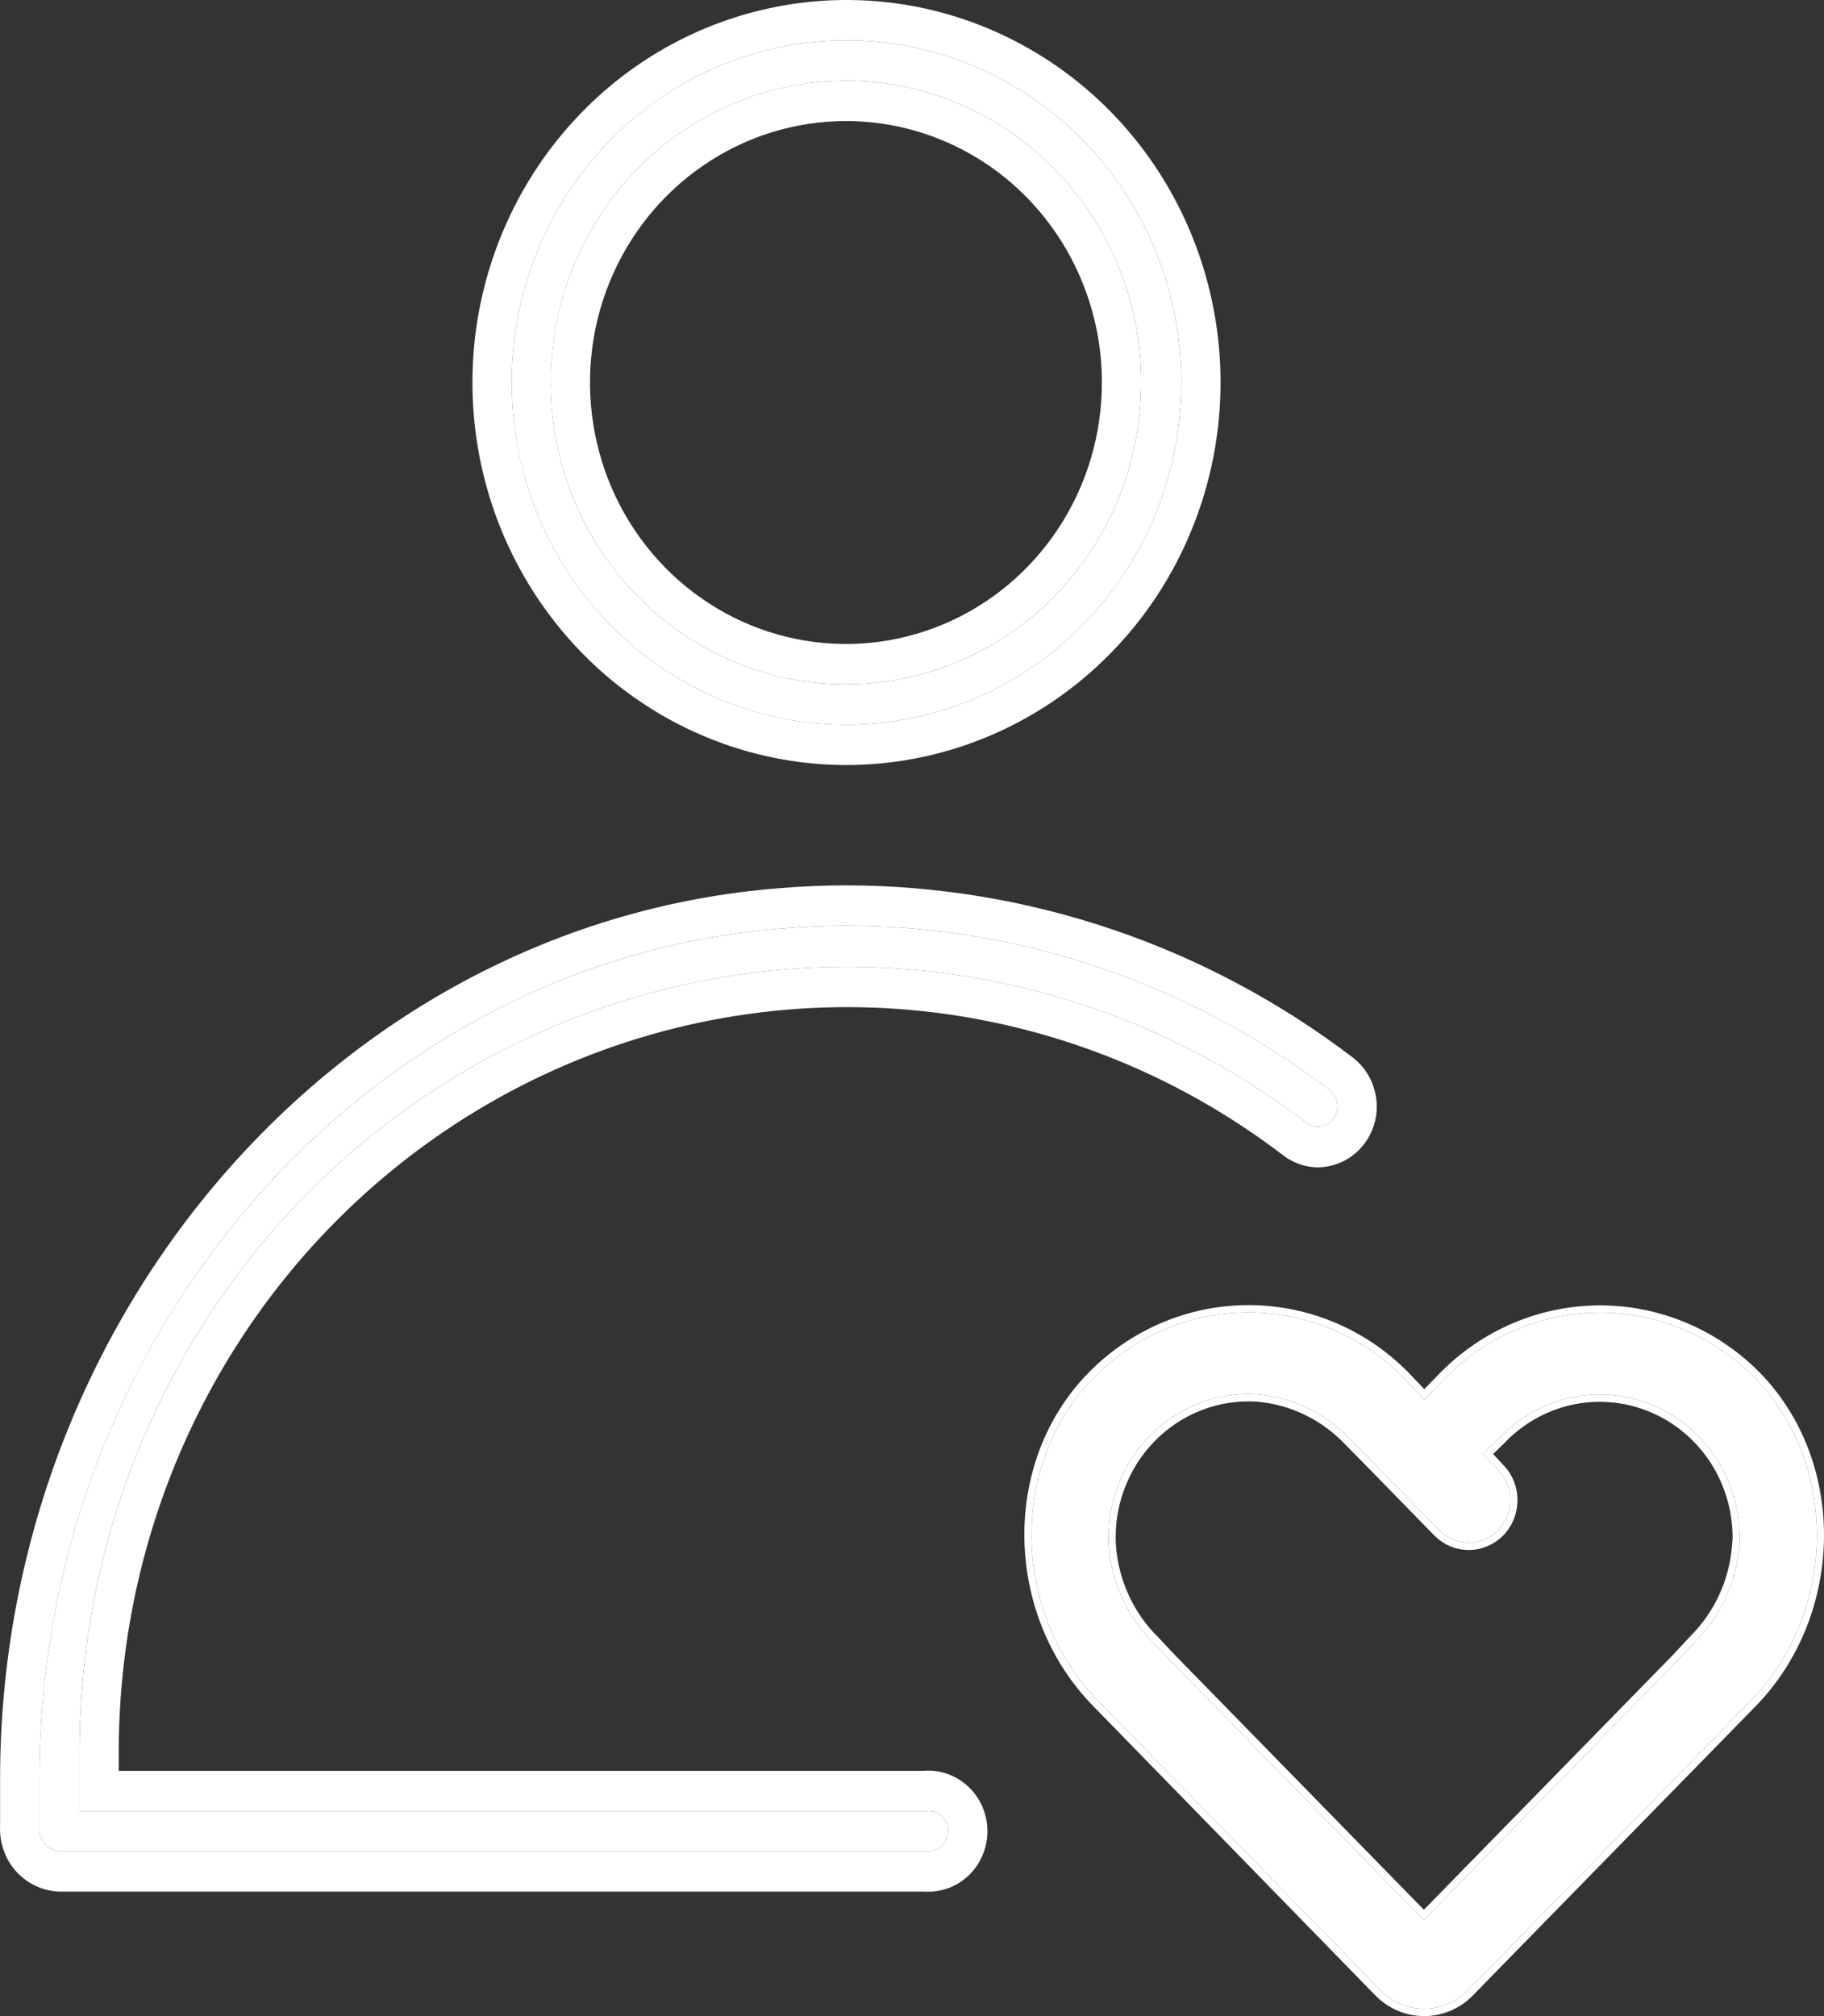
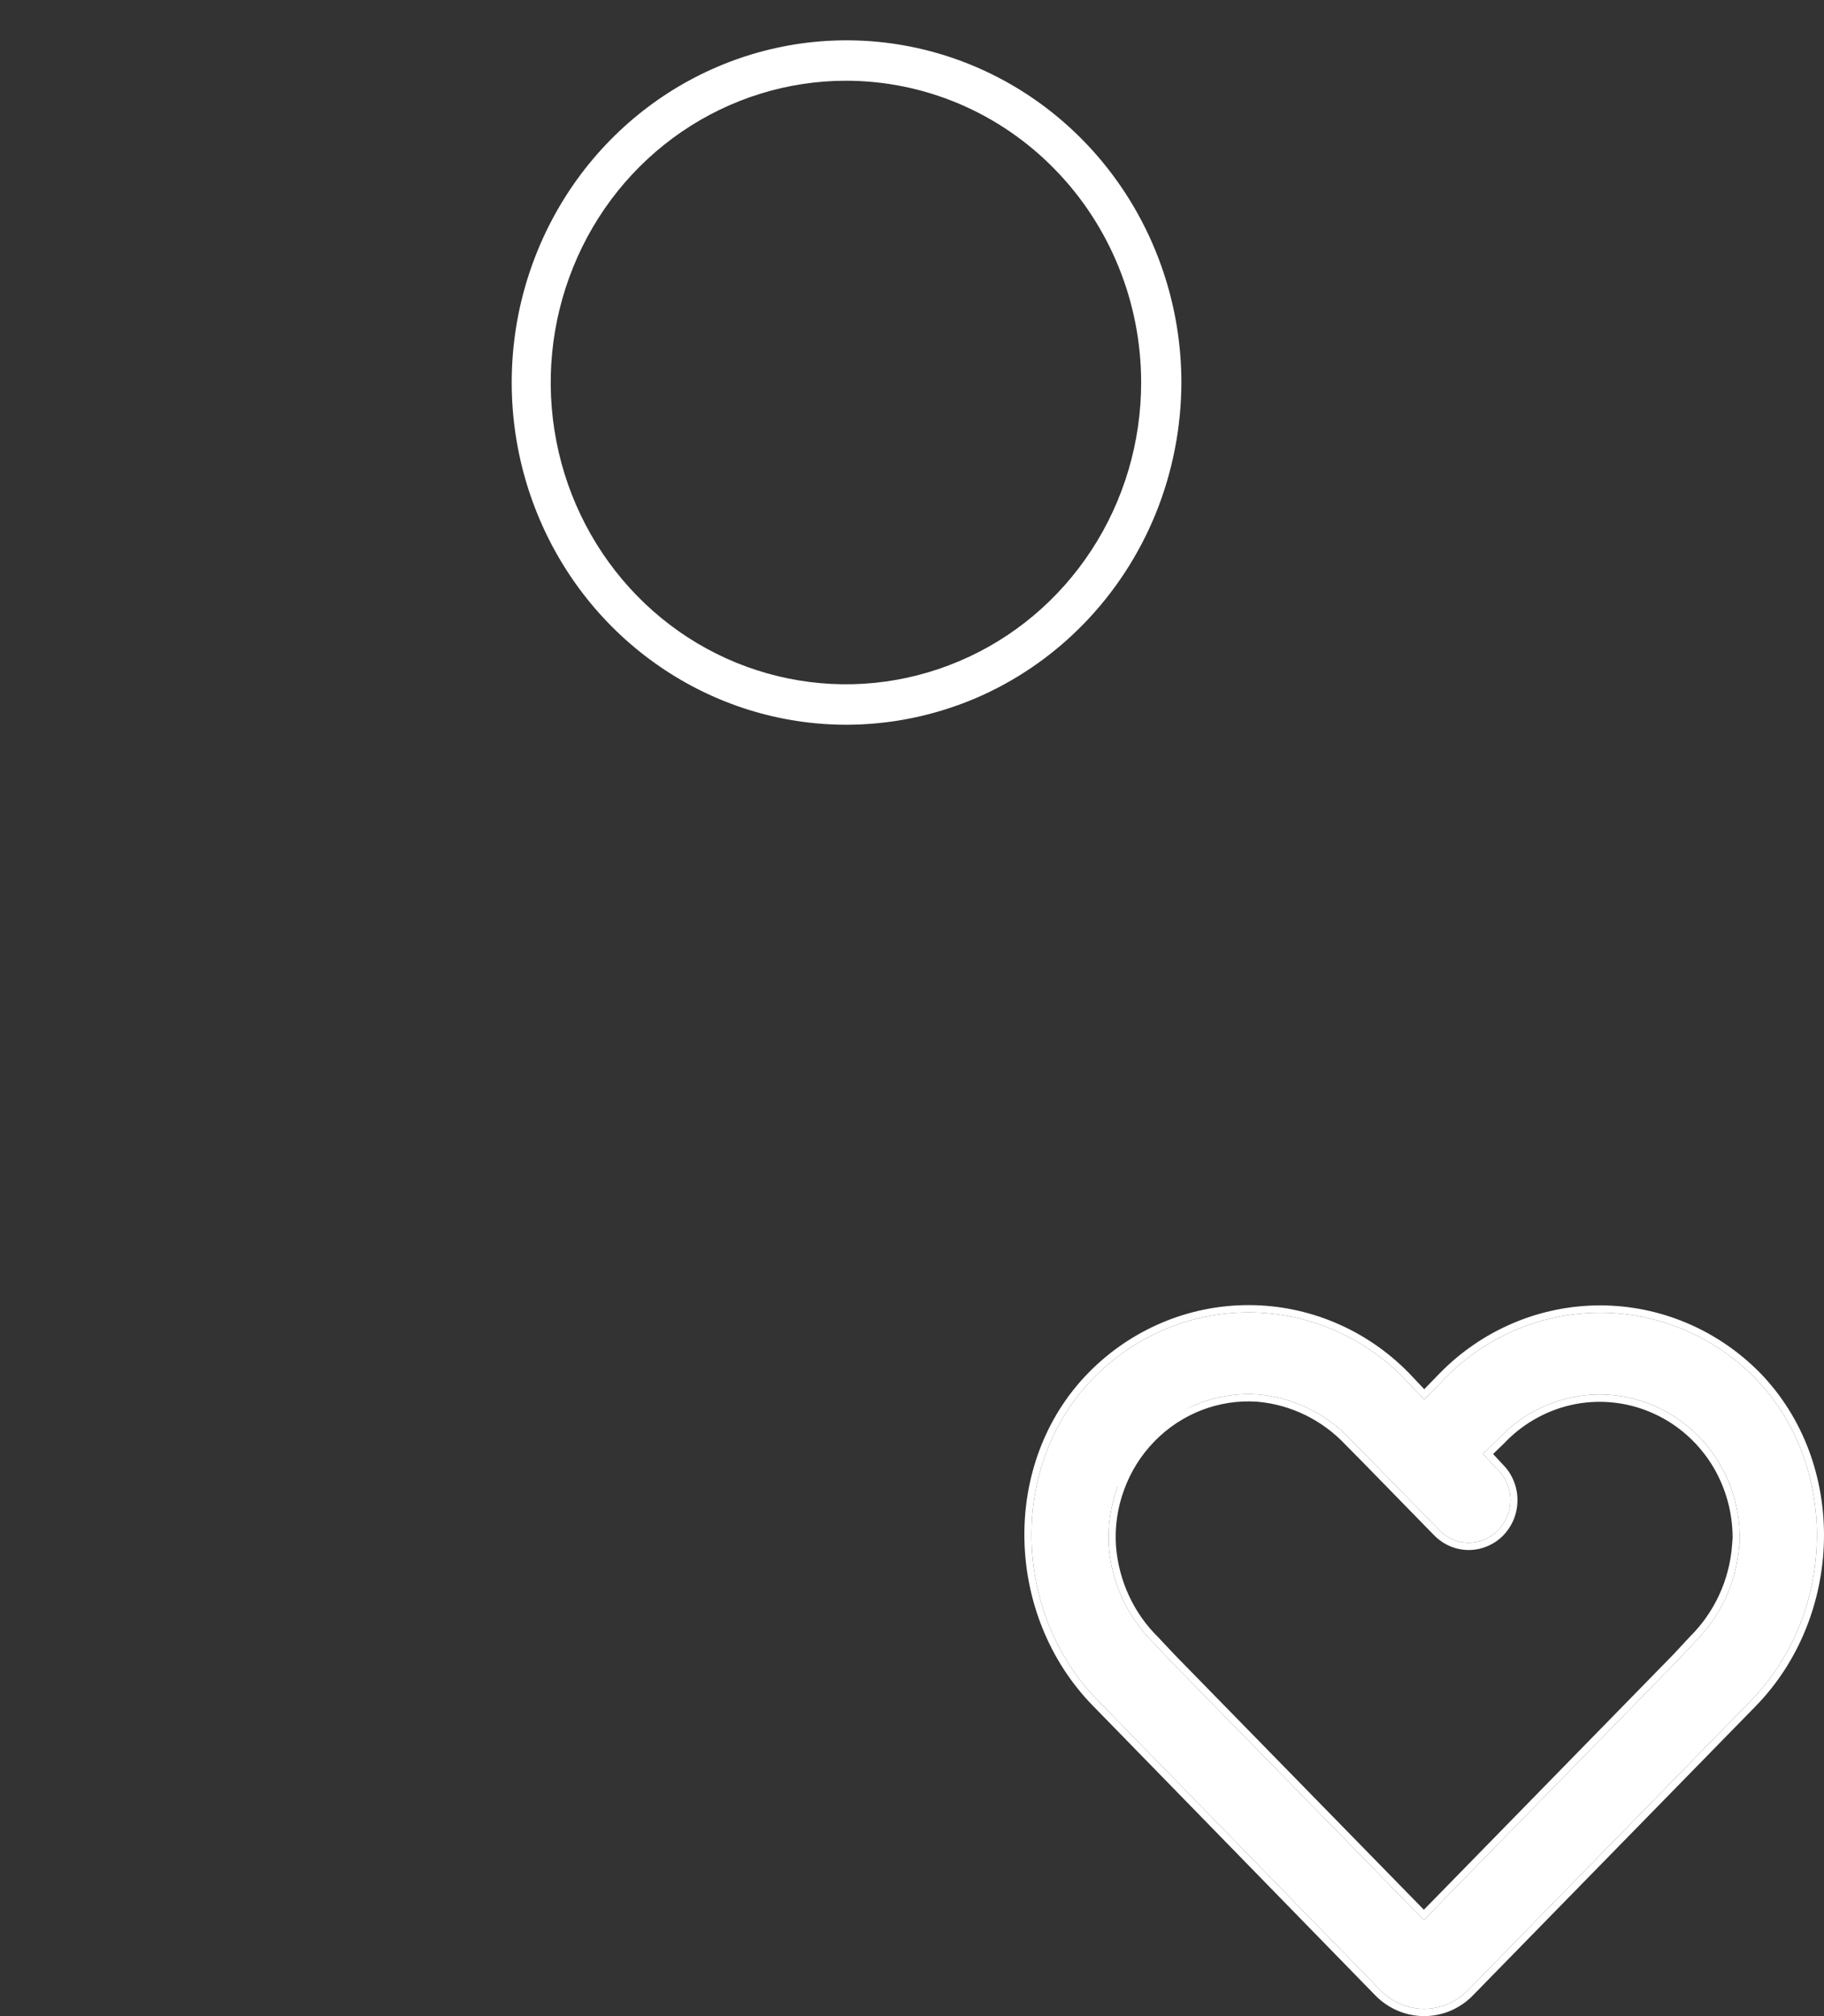
<svg xmlns="http://www.w3.org/2000/svg" width="19" height="21" viewBox="0 0 19 21" fill="none">
  <rect x="0" y="0" width="19" height="21" fill="#333333" stroke="none" />
  <path d="M8.812 7.549C8.122 7.548 7.449 7.338 6.876 6.945C6.303 6.553 5.857 5.996 5.594 5.344C5.331 4.693 5.263 3.976 5.398 3.285C5.534 2.594 5.866 1.96 6.354 1.462C6.842 0.964 7.464 0.625 8.14 0.488C8.816 0.351 9.517 0.422 10.154 0.692C10.791 0.962 11.335 1.419 11.718 2.005C12.101 2.591 12.306 3.28 12.306 3.984C12.305 4.453 12.214 4.917 12.039 5.349C11.863 5.782 11.605 6.175 11.281 6.506C10.957 6.837 10.572 7.1 10.148 7.279C9.724 7.457 9.27 7.549 8.812 7.549ZM8.812 0.841C8.204 0.841 7.609 1.026 7.103 1.371C6.598 1.716 6.203 2.207 5.971 2.782C5.738 3.356 5.677 3.988 5.796 4.598C5.914 5.207 6.207 5.767 6.637 6.207C7.067 6.647 7.615 6.946 8.212 7.067C8.808 7.189 9.427 7.126 9.989 6.888C10.551 6.651 11.031 6.248 11.369 5.731C11.707 5.214 11.887 4.606 11.887 3.984C11.887 3.151 11.563 2.351 10.986 1.762C10.41 1.172 9.628 0.841 8.812 0.841Z" fill="white" />
-   <path d="M0.619 19.283C0.559 19.277 0.502 19.248 0.462 19.201C0.443 19.177 0.428 19.149 0.419 19.12C0.41 19.09 0.407 19.059 0.41 19.028V18.528C0.41 13.908 3.808 10.013 8.145 9.671C8.369 9.652 8.594 9.642 8.815 9.642C10.627 9.644 12.39 10.243 13.843 11.349C13.87 11.369 13.892 11.395 13.907 11.425C13.923 11.455 13.931 11.488 13.932 11.522C13.933 11.551 13.928 11.579 13.917 11.605C13.906 11.632 13.891 11.656 13.871 11.676C13.851 11.697 13.828 11.712 13.802 11.723C13.776 11.734 13.748 11.739 13.72 11.739C13.681 11.736 13.644 11.722 13.613 11.698C12.425 10.79 11.013 10.238 9.535 10.103C8.058 9.968 6.573 10.256 5.246 10.934C3.92 11.613 2.804 12.655 2.024 13.944C1.243 15.234 0.83 16.72 0.828 18.236V18.865H9.645C9.674 18.861 9.704 18.864 9.732 18.872C9.759 18.881 9.785 18.896 9.807 18.916C9.829 18.936 9.846 18.96 9.858 18.987C9.87 19.014 9.876 19.044 9.876 19.074C9.876 19.104 9.87 19.133 9.858 19.16C9.846 19.187 9.829 19.212 9.807 19.231C9.785 19.251 9.759 19.266 9.732 19.275C9.704 19.284 9.674 19.286 9.645 19.283H0.619Z" fill="white" />
-   <path fill-rule="evenodd" clip-rule="evenodd" d="M8.811 7.969C8.041 7.967 7.289 7.733 6.649 7.294C6.009 6.856 5.511 6.233 5.216 5.505C4.922 4.777 4.846 3.975 4.997 3.202C5.149 2.43 5.521 1.72 6.066 1.164C6.611 0.607 7.305 0.229 8.061 0.076C8.816 -0.077 9.599 0.002 10.31 0.304C11.021 0.605 11.63 1.116 12.058 1.771C12.486 2.426 12.714 3.196 12.714 3.984C12.714 4.508 12.613 5.027 12.416 5.511C12.22 5.995 11.932 6.434 11.569 6.804C11.207 7.174 10.777 7.467 10.303 7.667C9.83 7.867 9.323 7.969 8.811 7.969ZM0.601 19.703L0.582 19.701C0.418 19.686 0.264 19.606 0.155 19.478L0.152 19.474L0.148 19.47C0.094 19.404 0.054 19.327 0.029 19.244C0.006 19.17 -0.003 19.091 0.001 19.013V18.528C0.001 13.701 3.551 9.613 8.112 9.252C8.347 9.232 8.583 9.222 8.815 9.222C10.714 9.224 12.562 9.851 14.086 11.011C14.162 11.068 14.225 11.143 14.269 11.228C14.313 11.315 14.338 11.411 14.341 11.508L14.341 11.512L14.341 11.516C14.343 11.601 14.327 11.685 14.296 11.764C14.265 11.843 14.218 11.914 14.16 11.974C14.101 12.034 14.031 12.081 13.955 12.113C13.878 12.144 13.797 12.16 13.714 12.159L13.703 12.159L13.692 12.158C13.575 12.15 13.463 12.107 13.368 12.035C12.241 11.173 10.901 10.649 9.499 10.521C8.097 10.393 6.687 10.666 5.429 11.31C4.17 11.954 3.111 12.943 2.371 14.166C1.631 15.389 1.239 16.798 1.237 18.236V18.445H9.627C9.703 18.439 9.779 18.448 9.852 18.471C9.935 18.498 10.012 18.542 10.077 18.601C10.143 18.66 10.195 18.733 10.231 18.814C10.267 18.896 10.286 18.984 10.286 19.074C10.286 19.163 10.267 19.252 10.231 19.333C10.195 19.415 10.143 19.488 10.077 19.547C10.012 19.606 9.935 19.65 9.852 19.676C9.779 19.699 9.703 19.708 9.627 19.703H0.601ZM0.419 19.12C0.419 19.12 0.419 19.12 0.419 19.12C0.428 19.149 0.443 19.177 0.462 19.201C0.502 19.248 0.559 19.277 0.619 19.283H9.645C9.655 19.284 9.664 19.284 9.673 19.284C9.693 19.284 9.713 19.281 9.732 19.275C9.759 19.266 9.785 19.251 9.807 19.231C9.829 19.212 9.846 19.187 9.858 19.16C9.87 19.133 9.876 19.104 9.876 19.074C9.876 19.044 9.87 19.014 9.858 18.987C9.846 18.96 9.829 18.936 9.807 18.916C9.785 18.896 9.759 18.881 9.732 18.872C9.713 18.866 9.693 18.863 9.673 18.863C9.664 18.863 9.655 18.863 9.645 18.865H0.828V18.236C0.828 18.188 0.829 18.141 0.83 18.093C0.856 16.627 1.268 15.194 2.024 13.944C2.804 12.655 3.92 11.613 5.246 10.934C5.524 10.792 5.808 10.668 6.098 10.56C7.194 10.154 8.367 9.996 9.535 10.103C11.013 10.238 12.425 10.79 13.613 11.698C13.644 11.722 13.681 11.736 13.72 11.739C13.748 11.739 13.776 11.734 13.802 11.723C13.828 11.712 13.851 11.697 13.871 11.676C13.891 11.656 13.906 11.632 13.917 11.605C13.928 11.579 13.933 11.551 13.932 11.522C13.931 11.488 13.923 11.455 13.907 11.425C13.892 11.395 13.87 11.369 13.843 11.349C12.39 10.243 10.627 9.644 8.815 9.642C8.594 9.642 8.369 9.652 8.145 9.671C7.37 9.732 6.625 9.906 5.924 10.178C5.631 10.292 5.346 10.423 5.069 10.569C3.702 11.293 2.548 12.403 1.731 13.758C0.967 15.024 0.496 16.503 0.421 18.079C0.414 18.228 0.41 18.378 0.41 18.528V19.028C0.407 19.059 0.41 19.09 0.419 19.12ZM8.077 7.467C8.317 7.521 8.563 7.548 8.812 7.549C9.27 7.549 9.724 7.457 10.148 7.279C10.572 7.1 10.957 6.837 11.281 6.506C11.605 6.175 11.863 5.782 12.039 5.349C12.214 4.917 12.305 4.453 12.306 3.984C12.306 3.28 12.101 2.591 11.718 2.005C11.335 1.419 10.791 0.962 10.154 0.692C9.517 0.422 8.816 0.351 8.14 0.488C8.121 0.492 8.103 0.496 8.084 0.5C7.652 0.595 7.242 0.773 6.878 1.023C6.691 1.151 6.515 1.298 6.354 1.462C6.028 1.795 5.77 2.19 5.596 2.621C5.509 2.835 5.443 3.057 5.398 3.285C5.308 3.748 5.308 4.221 5.398 4.679C5.442 4.906 5.507 5.129 5.594 5.344C5.77 5.78 6.028 6.173 6.35 6.503C6.51 6.667 6.686 6.815 6.876 6.945C7.242 7.196 7.65 7.373 8.077 7.467ZM8.17 0.91C7.791 0.993 7.429 1.149 7.103 1.371C6.936 1.485 6.782 1.615 6.641 1.758C6.355 2.049 6.127 2.397 5.971 2.782C5.894 2.971 5.835 3.168 5.796 3.367C5.717 3.771 5.716 4.19 5.796 4.598C5.835 4.8 5.893 4.996 5.97 5.184C6.123 5.565 6.35 5.913 6.637 6.207C6.78 6.353 6.936 6.484 7.102 6.597C7.423 6.816 7.782 6.973 8.162 7.057C8.179 7.06 8.195 7.064 8.212 7.067C8.808 7.189 9.427 7.126 9.989 6.888C10.551 6.651 11.031 6.248 11.369 5.731C11.707 5.214 11.887 4.606 11.887 3.984C11.887 3.151 11.563 2.351 10.986 1.762C10.41 1.172 9.628 0.841 8.812 0.841C8.595 0.841 8.38 0.865 8.17 0.91ZM8.812 1.261C8.284 1.261 7.768 1.421 7.33 1.721C6.891 2.02 6.55 2.445 6.348 2.943C6.147 3.44 6.094 3.987 6.197 4.515C6.299 5.043 6.553 5.528 6.926 5.909C7.299 6.29 7.774 6.55 8.291 6.655C8.809 6.761 9.345 6.707 9.833 6.5C10.32 6.294 10.737 5.944 11.029 5.497C11.322 5.049 11.478 4.523 11.478 3.984C11.478 3.263 11.198 2.57 10.698 2.059C10.198 1.548 9.52 1.261 8.812 1.261Z" fill="white" />
-   <path d="M18.282 14.354C17.853 13.918 17.273 13.673 16.668 13.673C16.063 13.673 15.482 13.918 15.054 14.354L14.835 14.578L14.623 14.354C14.194 13.916 13.613 13.67 13.006 13.67C12.4 13.67 11.819 13.916 11.39 14.354C10.5 15.265 10.546 16.802 11.436 17.713L11.602 17.882L14.381 20.732C14.501 20.855 14.665 20.924 14.835 20.924C15.005 20.924 15.168 20.855 15.289 20.732L18.235 17.718C19.124 16.809 19.172 15.272 18.282 14.354ZM18.116 16.106C18.086 16.483 17.923 16.837 17.657 17.101L17.483 17.287L14.832 19.999L12.18 17.287L12.011 17.107C11.745 16.844 11.581 16.49 11.55 16.112C11.537 15.9 11.567 15.688 11.64 15.489C11.713 15.29 11.826 15.109 11.973 14.959C12.12 14.809 12.296 14.692 12.491 14.617C12.685 14.542 12.893 14.51 13.1 14.524C13.47 14.555 13.816 14.724 14.073 14.999L14.25 15.178L14.994 15.94C15.034 15.98 15.082 16.013 15.135 16.035C15.187 16.058 15.243 16.069 15.3 16.069C15.357 16.069 15.413 16.057 15.466 16.035C15.518 16.012 15.566 15.98 15.606 15.939C15.646 15.897 15.678 15.849 15.7 15.795C15.722 15.741 15.733 15.683 15.733 15.625C15.733 15.567 15.721 15.509 15.7 15.456C15.678 15.402 15.646 15.353 15.605 15.312L15.448 15.143L15.634 14.961C15.843 14.747 16.112 14.604 16.403 14.549C16.695 14.495 16.995 14.533 17.265 14.658C17.535 14.783 17.762 14.989 17.914 15.249C18.067 15.509 18.138 15.81 18.119 16.112L18.116 16.106Z" fill="white" />
+   <path d="M18.282 14.354C17.853 13.918 17.273 13.673 16.668 13.673C16.063 13.673 15.482 13.918 15.054 14.354L14.835 14.578L14.623 14.354C14.194 13.916 13.613 13.67 13.006 13.67C12.4 13.67 11.819 13.916 11.39 14.354C10.5 15.265 10.546 16.802 11.436 17.713L11.602 17.882L14.381 20.732C14.501 20.855 14.665 20.924 14.835 20.924C15.005 20.924 15.168 20.855 15.289 20.732L18.235 17.718C19.124 16.809 19.172 15.272 18.282 14.354ZM18.116 16.106C18.086 16.483 17.923 16.837 17.657 17.101L17.483 17.287L14.832 19.999L12.18 17.287L12.011 17.107C11.745 16.844 11.581 16.49 11.55 16.112C11.537 15.9 11.567 15.688 11.64 15.489C12.12 14.809 12.296 14.692 12.491 14.617C12.685 14.542 12.893 14.51 13.1 14.524C13.47 14.555 13.816 14.724 14.073 14.999L14.25 15.178L14.994 15.94C15.034 15.98 15.082 16.013 15.135 16.035C15.187 16.058 15.243 16.069 15.3 16.069C15.357 16.069 15.413 16.057 15.466 16.035C15.518 16.012 15.566 15.98 15.606 15.939C15.646 15.897 15.678 15.849 15.7 15.795C15.722 15.741 15.733 15.683 15.733 15.625C15.733 15.567 15.721 15.509 15.7 15.456C15.678 15.402 15.646 15.353 15.605 15.312L15.448 15.143L15.634 14.961C15.843 14.747 16.112 14.604 16.403 14.549C16.695 14.495 16.995 14.533 17.265 14.658C17.535 14.783 17.762 14.989 17.914 15.249C18.067 15.509 18.138 15.81 18.119 16.112L18.116 16.106Z" fill="white" />
  <path fill-rule="evenodd" clip-rule="evenodd" d="M15.001 14.3C15.444 13.85 16.043 13.597 16.668 13.597C17.292 13.597 17.891 13.85 18.334 14.3C19.255 15.249 19.203 16.835 18.288 17.772L15.341 20.786C15.207 20.923 15.025 21 14.835 21C14.645 21 14.463 20.923 14.328 20.786L11.549 17.936L11.384 17.767C10.466 16.828 10.416 15.242 11.337 14.3C11.78 13.848 12.38 13.594 13.006 13.594C13.632 13.594 14.232 13.848 14.675 14.3L14.676 14.301L14.836 14.47L15.001 14.3ZM14.835 14.578L14.623 14.354C14.194 13.916 13.613 13.67 13.006 13.67C12.4 13.67 11.819 13.916 11.39 14.354C10.5 15.265 10.546 16.802 11.436 17.713L11.602 17.882L14.381 20.732C14.501 20.855 14.665 20.924 14.835 20.924C15.005 20.924 15.168 20.855 15.289 20.732L18.235 17.718C19.124 16.809 19.172 15.272 18.282 14.354C17.853 13.918 17.273 13.673 16.668 13.673C16.063 13.673 15.482 13.918 15.054 14.354L14.835 14.578ZM18.12 16.106C18.12 16.105 18.12 16.104 18.12 16.104C18.123 16.05 18.123 15.998 18.121 15.945C18.109 15.7 18.038 15.461 17.914 15.249C17.762 14.989 17.535 14.783 17.265 14.658C16.995 14.533 16.695 14.495 16.403 14.549C16.112 14.604 15.843 14.747 15.634 14.961L15.448 15.143L15.605 15.312C15.646 15.353 15.678 15.402 15.7 15.456C15.721 15.509 15.733 15.567 15.733 15.625C15.733 15.683 15.722 15.741 15.7 15.795C15.678 15.849 15.646 15.897 15.606 15.939C15.566 15.98 15.518 16.012 15.466 16.035C15.413 16.057 15.357 16.069 15.3 16.069C15.243 16.069 15.187 16.058 15.135 16.035C15.082 16.013 15.034 15.98 14.994 15.94L14.25 15.178L14.073 14.999C13.816 14.724 13.47 14.555 13.1 14.524C12.893 14.51 12.685 14.542 12.491 14.617C12.296 14.692 12.12 14.809 11.973 14.959C11.826 15.109 11.713 15.29 11.64 15.489C11.567 15.688 11.537 15.9 11.55 16.112C11.581 16.49 11.745 16.844 12.011 17.107L12.18 17.287L14.832 19.999L17.483 17.287L17.657 17.101C17.891 16.869 18.045 16.568 18.099 16.242C18.106 16.2 18.112 16.157 18.115 16.114C18.115 16.114 18.115 16.113 18.116 16.112C18.116 16.11 18.116 16.108 18.116 16.106L18.119 16.112C18.119 16.11 18.12 16.108 18.12 16.106ZM18.048 16.023C18.049 15.765 17.981 15.511 17.851 15.288C17.706 15.042 17.491 14.846 17.235 14.728C16.979 14.609 16.693 14.573 16.416 14.624C16.14 14.676 15.885 14.812 15.686 15.015L15.685 15.017L15.553 15.145L15.659 15.259C15.706 15.307 15.743 15.364 15.768 15.426C15.794 15.489 15.807 15.557 15.807 15.625C15.807 15.693 15.794 15.761 15.769 15.824C15.743 15.887 15.706 15.944 15.659 15.993C15.612 16.041 15.556 16.079 15.494 16.105C15.433 16.131 15.367 16.145 15.3 16.145C15.234 16.145 15.168 16.132 15.106 16.106C15.045 16.08 14.989 16.042 14.941 15.994L14.198 15.233L14.019 15.052C13.775 14.791 13.446 14.63 13.094 14.6C12.898 14.587 12.701 14.617 12.517 14.688C12.332 14.76 12.165 14.87 12.026 15.013C11.886 15.156 11.779 15.327 11.71 15.516C11.64 15.704 11.611 15.906 11.625 16.107C11.654 16.466 11.809 16.802 12.063 17.052L12.065 17.054L12.233 17.233L14.832 19.892L17.43 17.234L17.605 17.046C17.858 16.795 18.014 16.459 18.042 16.099L18.048 16.023Z" fill="white" />
</svg>